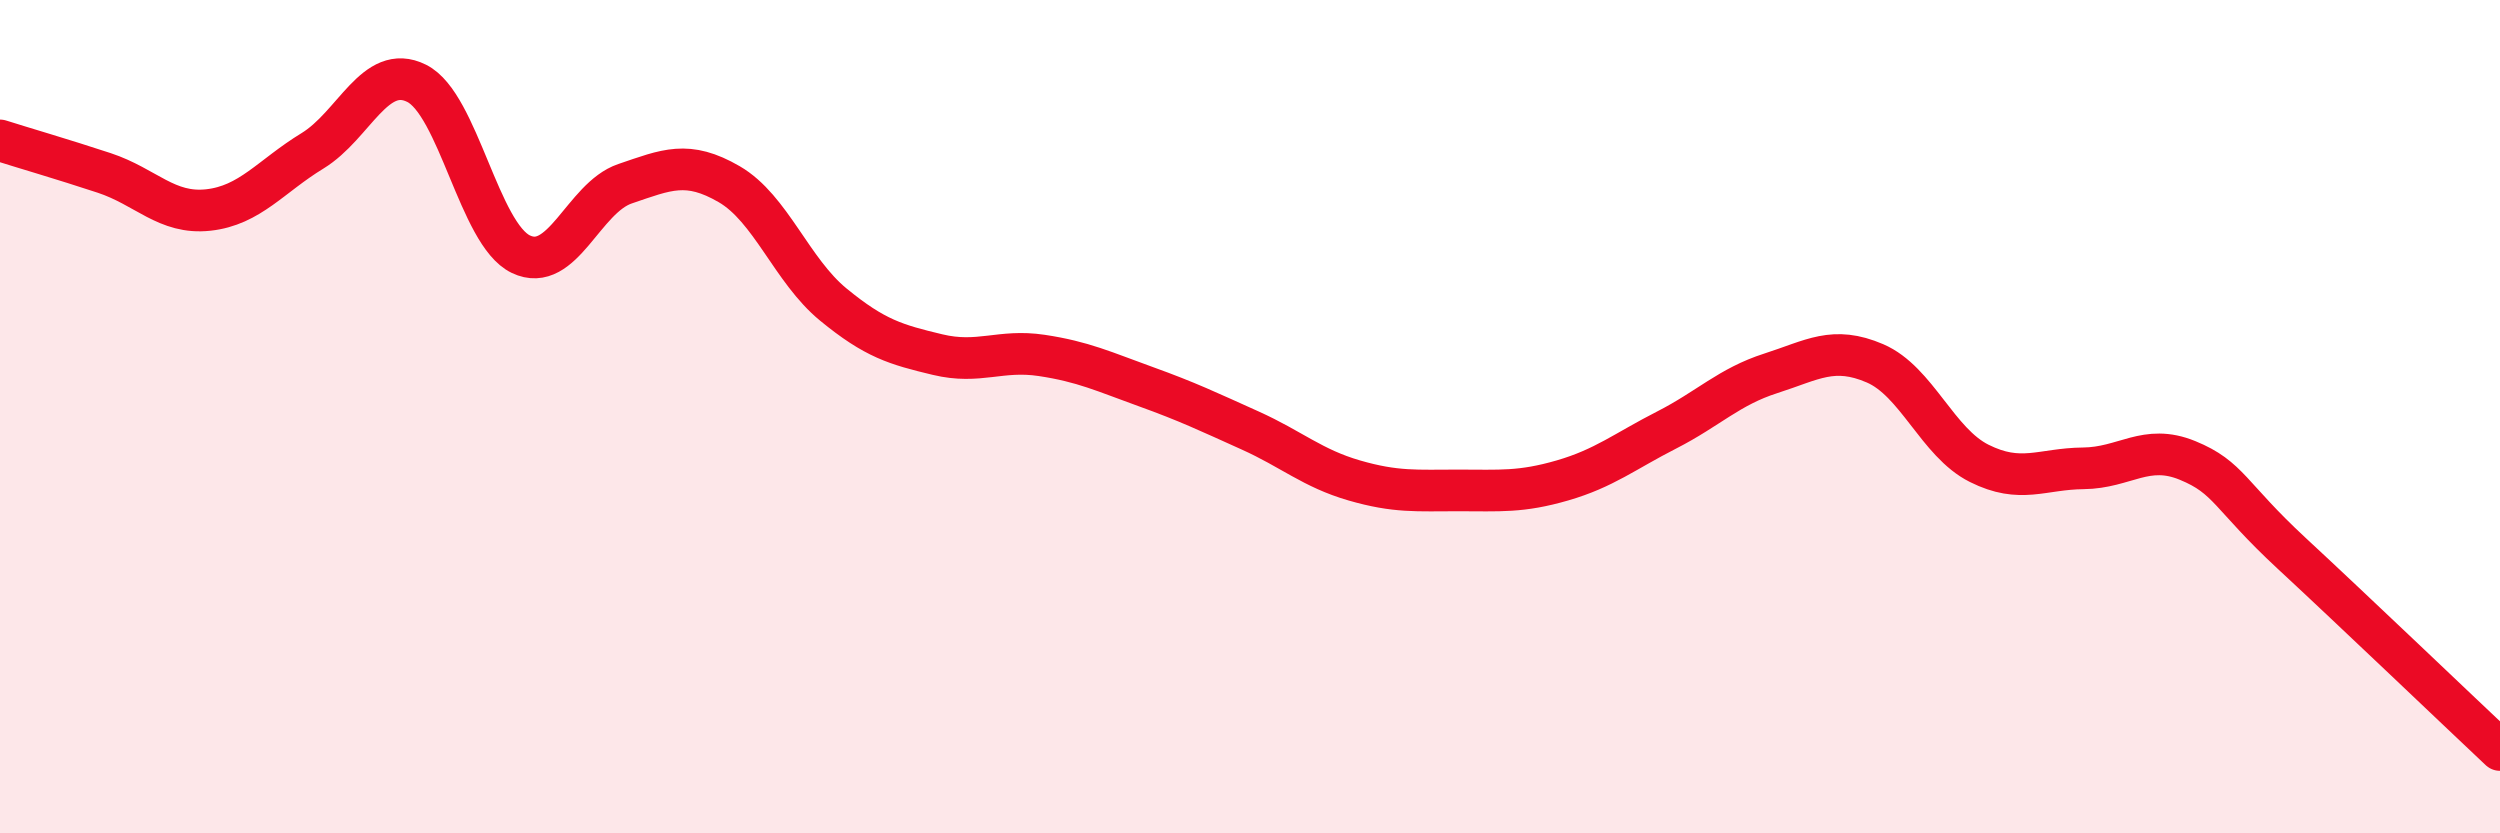
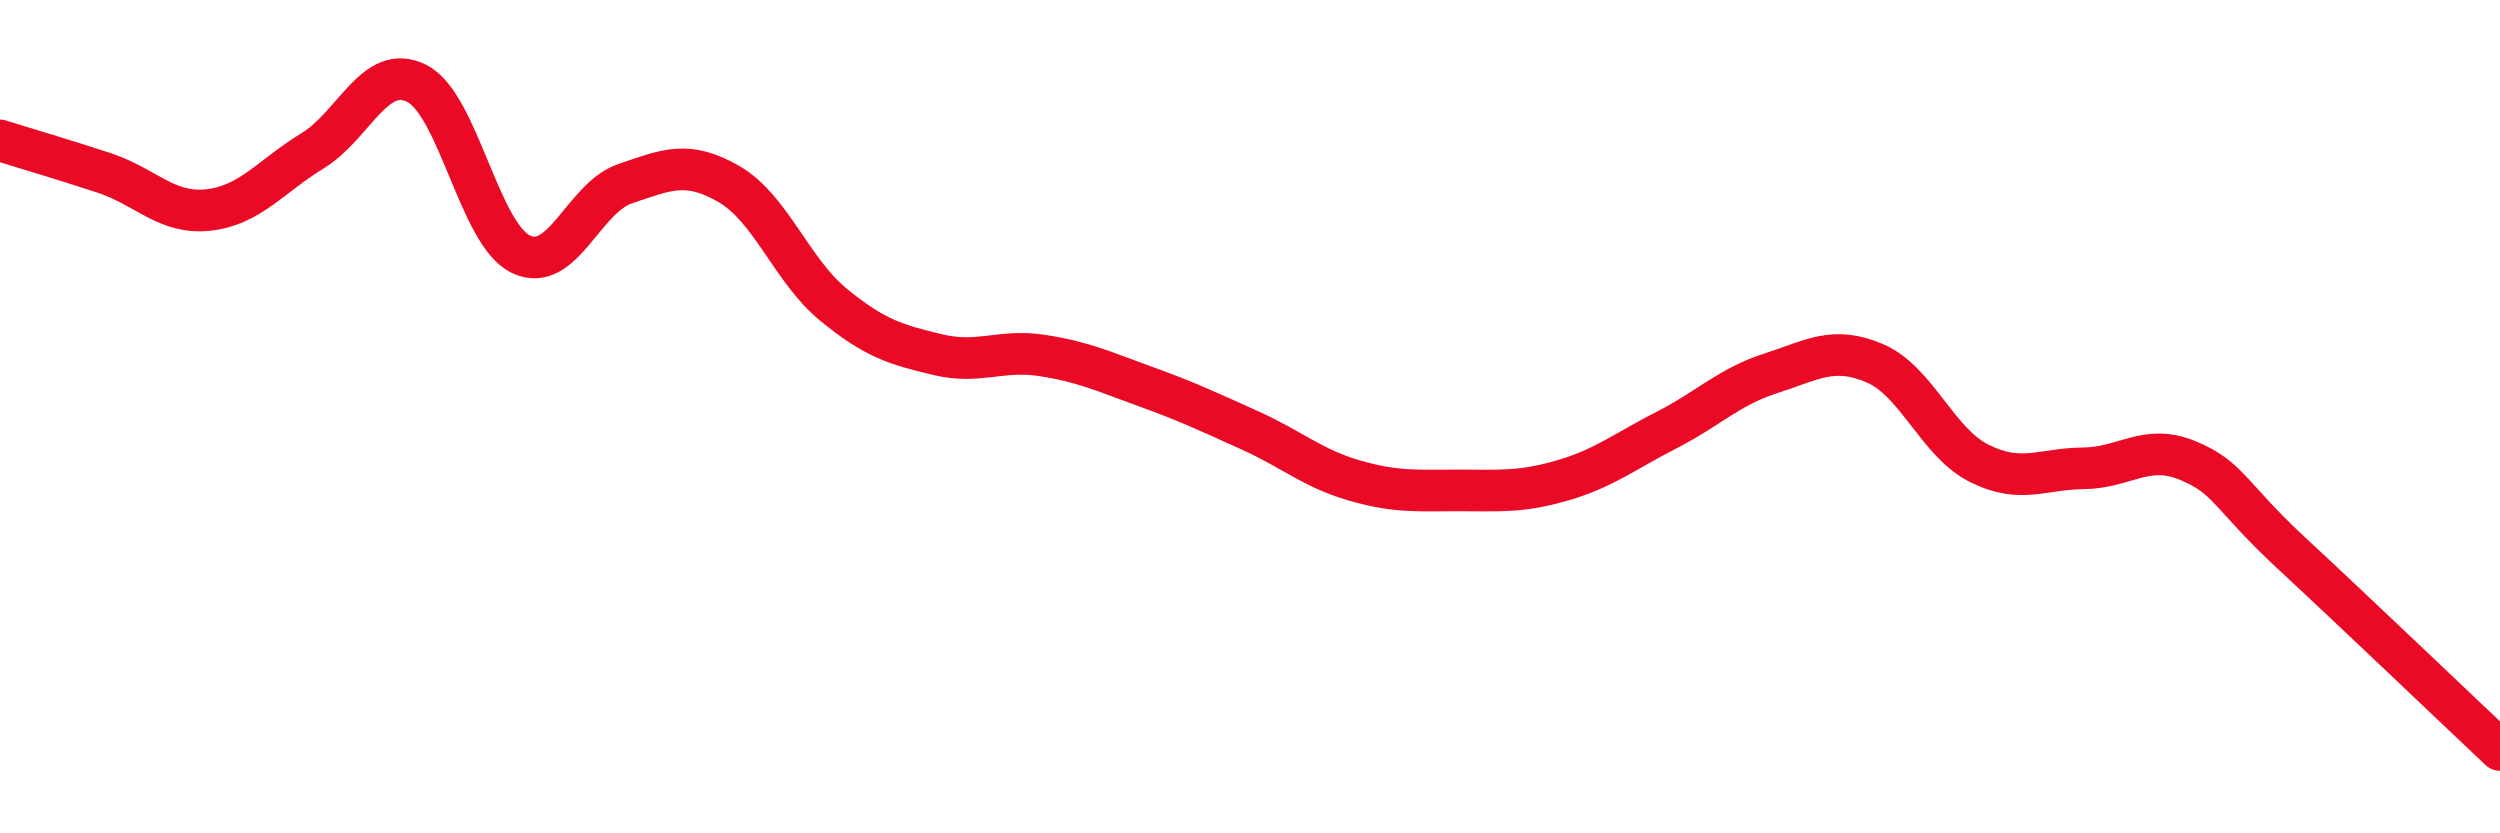
<svg xmlns="http://www.w3.org/2000/svg" width="60" height="20" viewBox="0 0 60 20">
-   <path d="M 0,3.37 C 0.5,3.53 1.5,3.82 2.5,4.15 C 3.5,4.48 4,5.15 5,5.04 C 6,4.93 6.5,4.23 7.5,3.62 C 8.5,3.01 9,1.5 10,2 C 11,2.5 11.5,5.62 12.5,6.1 C 13.5,6.58 14,4.75 15,4.41 C 16,4.07 16.5,3.84 17.5,4.42 C 18.5,5 19,6.49 20,7.31 C 21,8.13 21.5,8.27 22.5,8.51 C 23.5,8.75 24,8.38 25,8.53 C 26,8.68 26.5,8.92 27.5,9.28 C 28.5,9.64 29,9.88 30,10.33 C 31,10.78 31.5,11.24 32.5,11.53 C 33.5,11.82 34,11.77 35,11.77 C 36,11.77 36.5,11.82 37.5,11.53 C 38.5,11.24 39,10.83 40,10.32 C 41,9.81 41.5,9.28 42.5,8.96 C 43.5,8.64 44,8.29 45,8.72 C 46,9.15 46.5,10.62 47.5,11.12 C 48.5,11.62 49,11.25 50,11.24 C 51,11.23 51.5,10.64 52.5,11.05 C 53.5,11.46 53.5,11.89 55,13.28 C 56.5,14.67 59,17.06 60,18L60 20L0 20Z" fill="#EB0A25" opacity="0.1" stroke-linecap="round" stroke-linejoin="round" />
  <path d="M 0,3.37 C 0.5,3.53 1.5,3.82 2.5,4.15 C 3.5,4.48 4,5.15 5,5.04 C 6,4.93 6.5,4.23 7.5,3.62 C 8.5,3.01 9,1.5 10,2 C 11,2.5 11.5,5.62 12.5,6.1 C 13.5,6.58 14,4.75 15,4.41 C 16,4.07 16.5,3.84 17.5,4.42 C 18.5,5 19,6.49 20,7.31 C 21,8.13 21.5,8.27 22.5,8.51 C 23.5,8.75 24,8.38 25,8.53 C 26,8.68 26.5,8.92 27.5,9.28 C 28.5,9.64 29,9.88 30,10.33 C 31,10.78 31.5,11.24 32.5,11.53 C 33.5,11.82 34,11.77 35,11.77 C 36,11.77 36.5,11.82 37.5,11.53 C 38.5,11.24 39,10.83 40,10.32 C 41,9.81 41.5,9.28 42.5,8.96 C 43.5,8.64 44,8.29 45,8.72 C 46,9.15 46.5,10.62 47.5,11.12 C 48.5,11.62 49,11.25 50,11.24 C 51,11.23 51.5,10.64 52.5,11.05 C 53.5,11.46 53.5,11.89 55,13.28 C 56.5,14.67 59,17.06 60,18" stroke="#EB0A25" stroke-width="1" fill="none" stroke-linecap="round" stroke-linejoin="round" />
</svg>